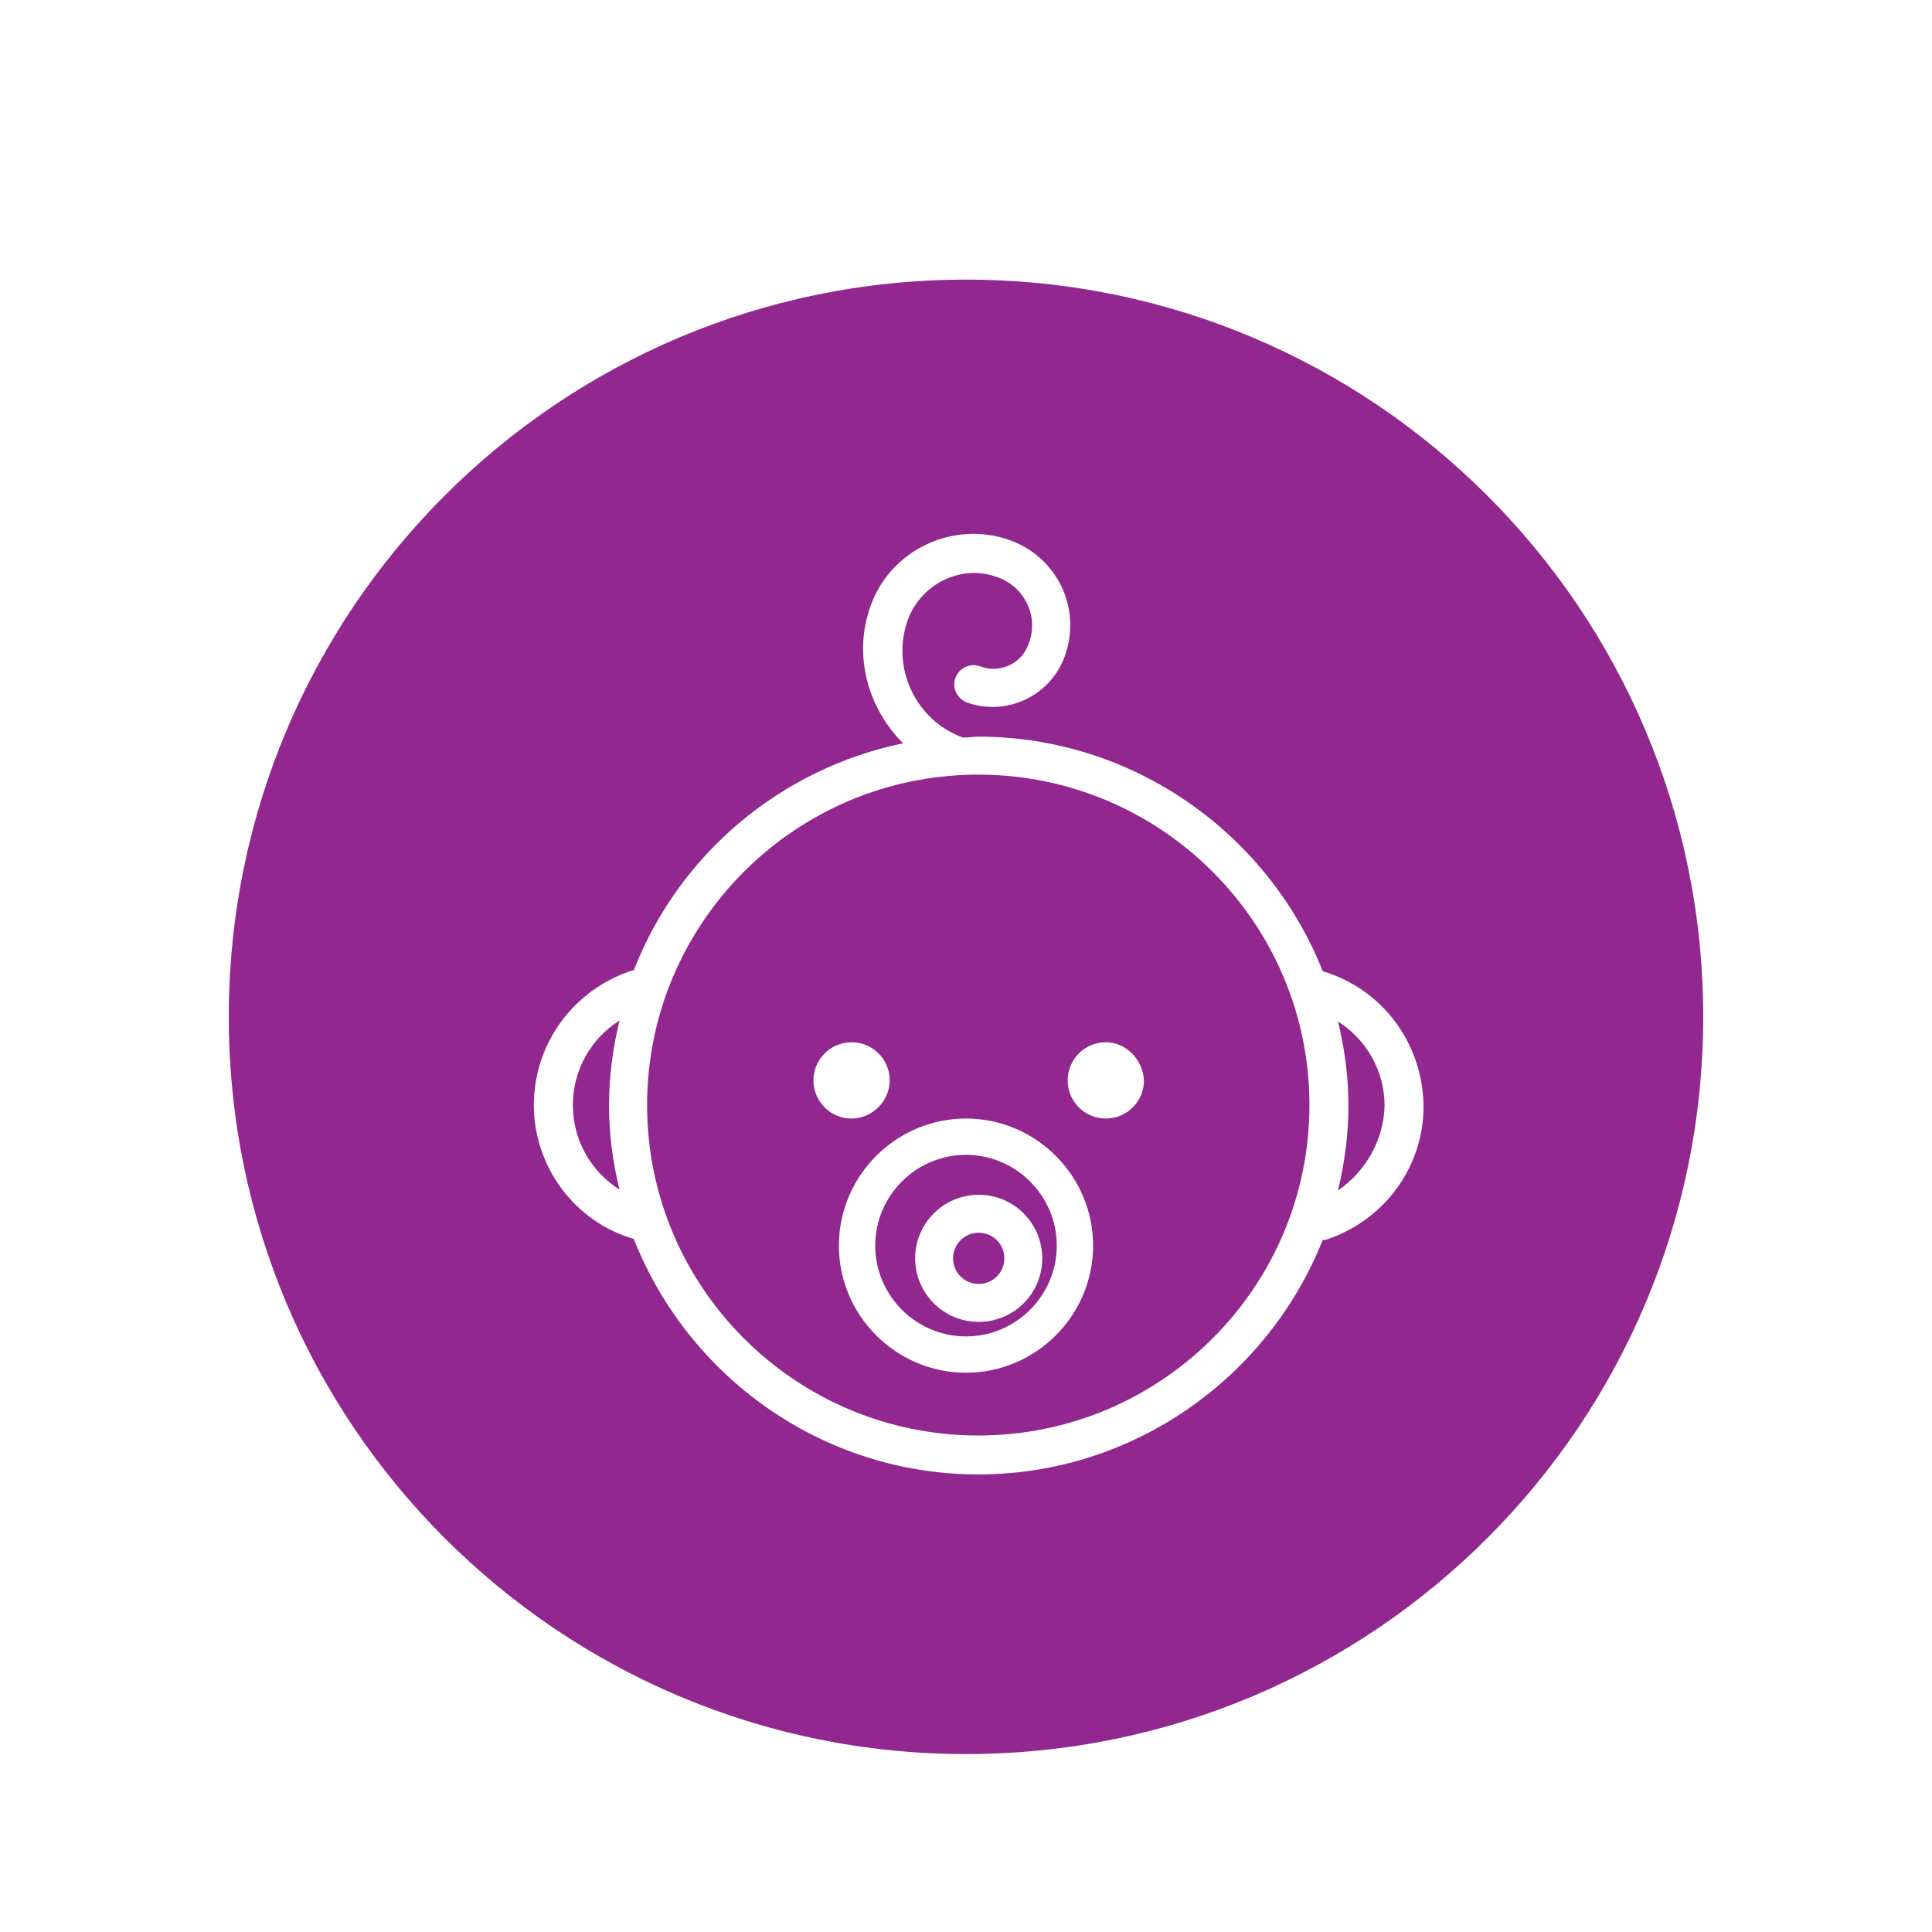
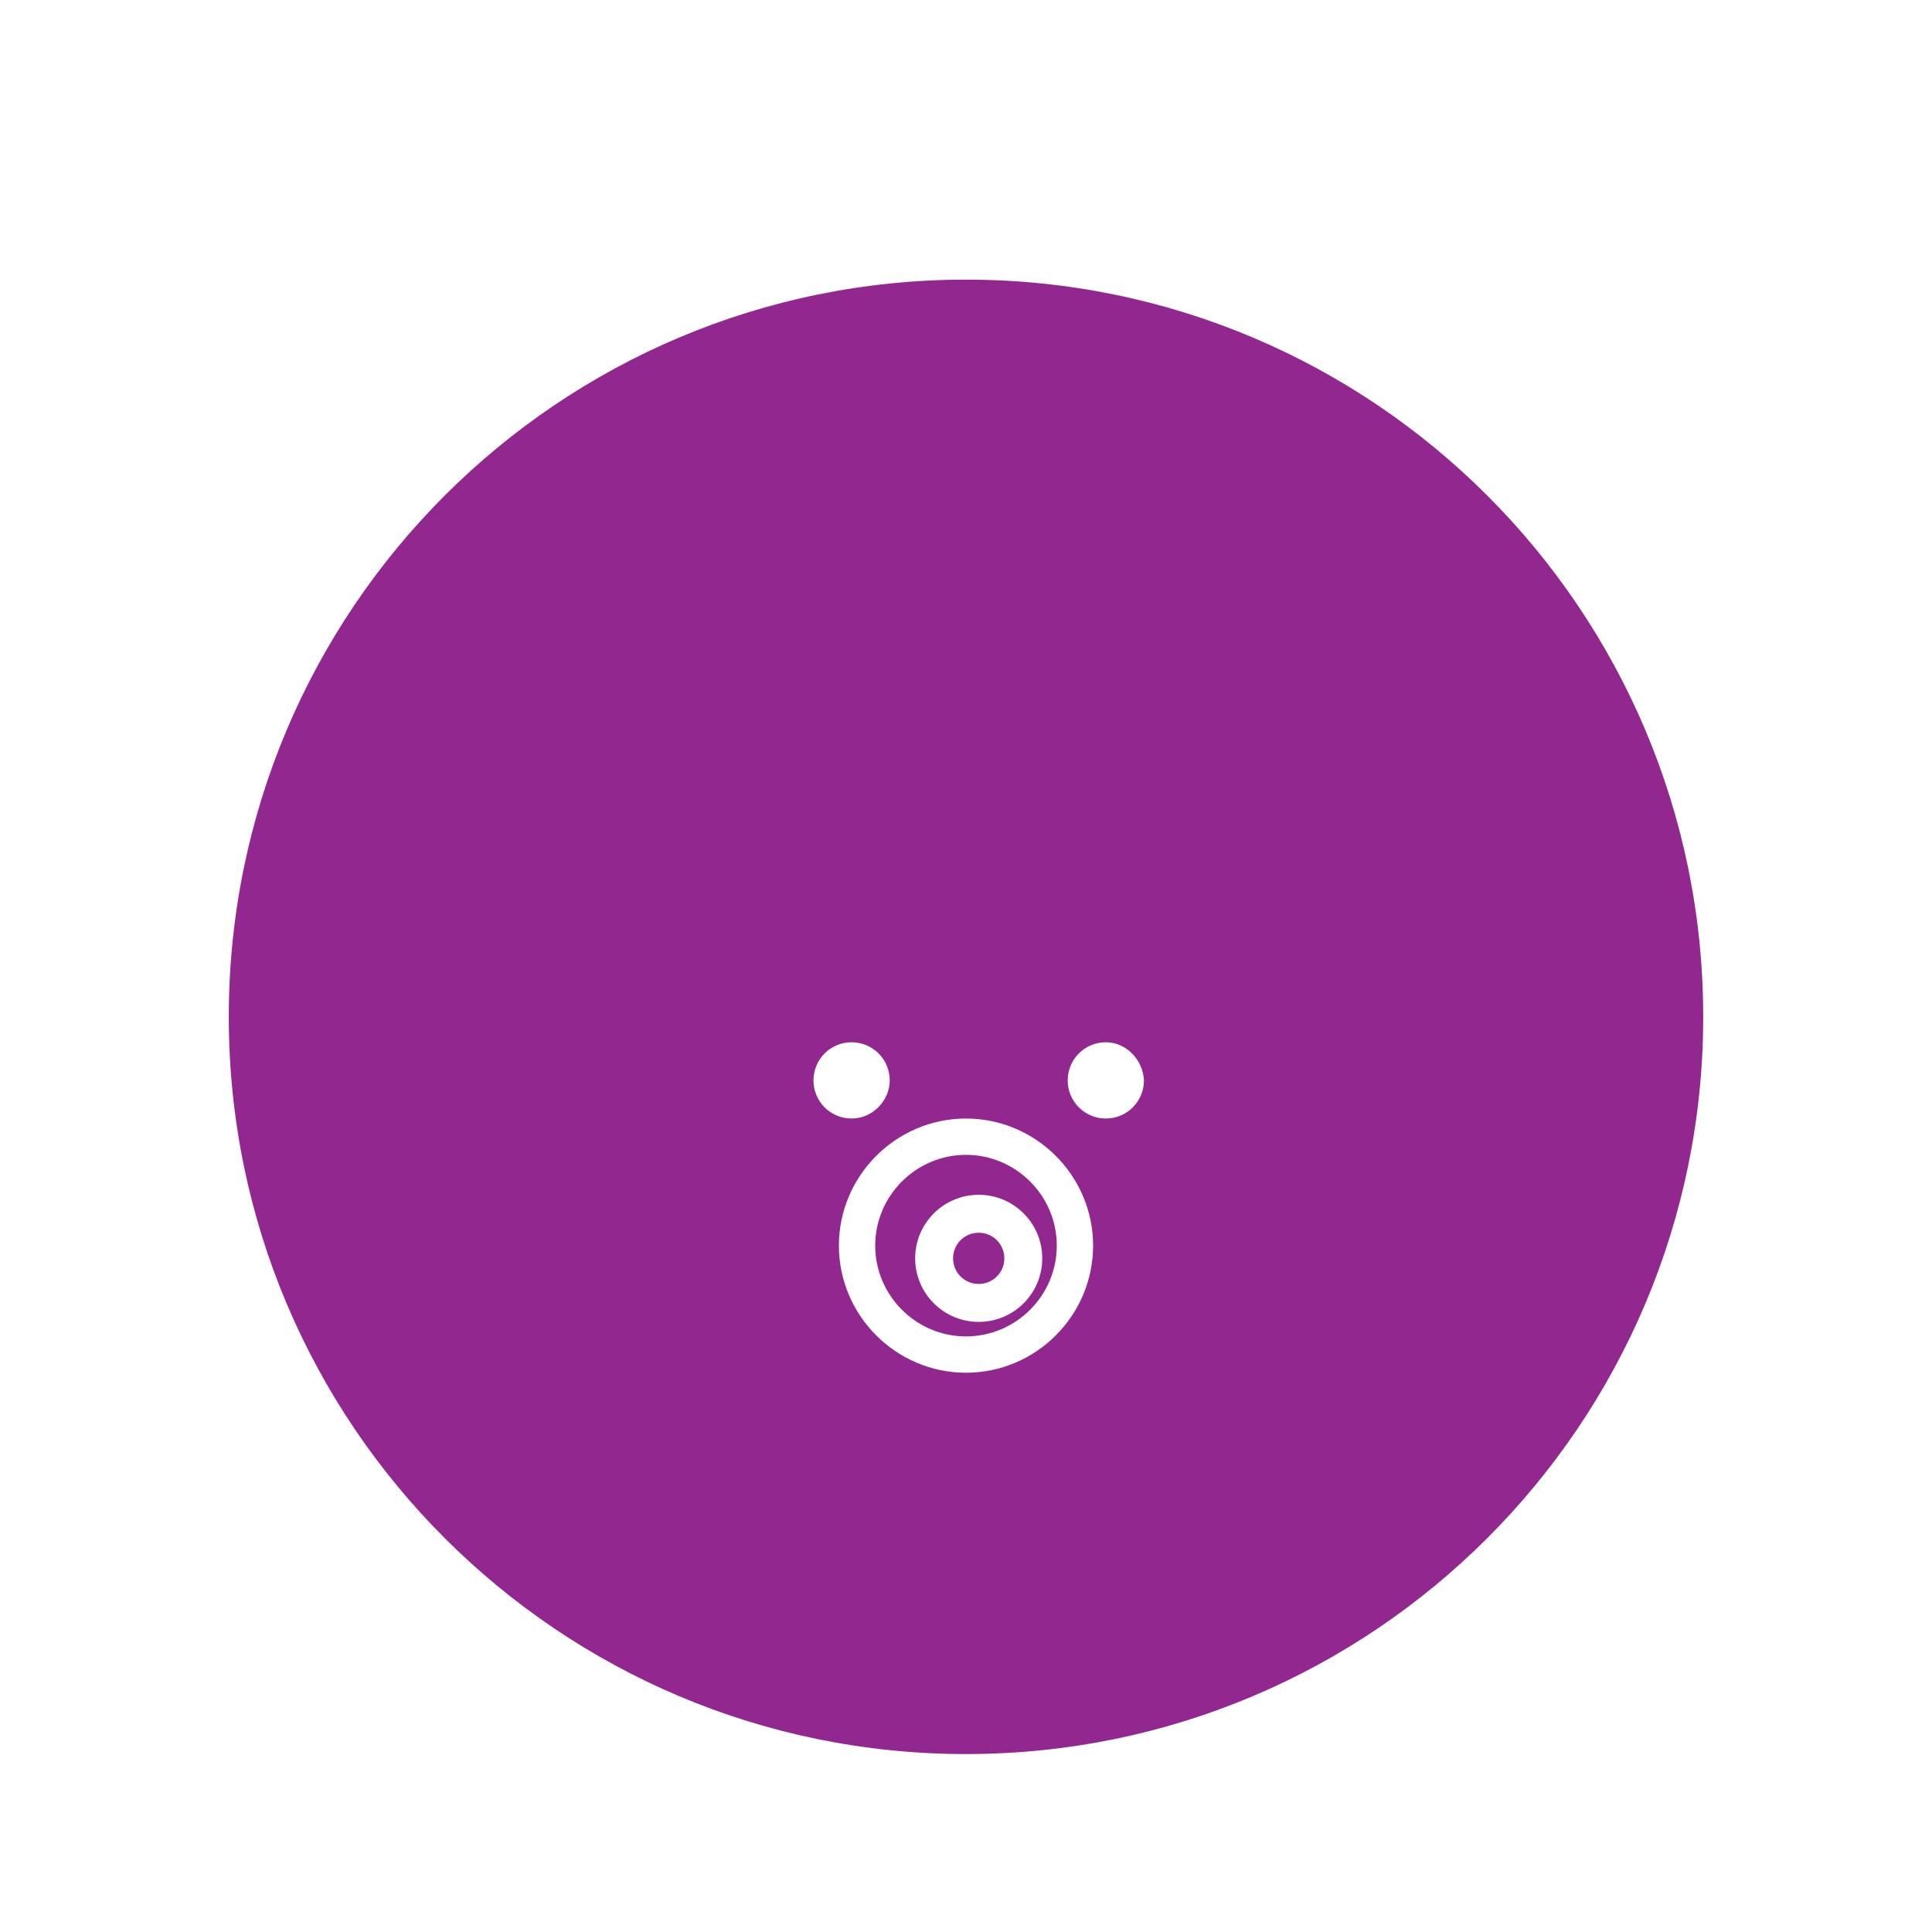
<svg xmlns="http://www.w3.org/2000/svg" width="76px" height="76px" viewBox="0 0 76 76" version="1.1">
  <title>creche</title>
  <defs>
    <filter x="-20.7%" y="-20.7%" width="141.4%" height="141.4%" filterUnits="objectBoundingBox" id="filter-1">
      <feOffset dx="0" dy="2" in="SourceAlpha" result="shadowOffsetOuter1" />
      <feGaussianBlur stdDeviation="2" in="shadowOffsetOuter1" result="shadowBlurOuter1" />
      <feColorMatrix values="0 0 0 0 0.123   0 0 0 0 0.078   0 0 0 0 0.022  0 0 0 0.41 0" type="matrix" in="shadowBlurOuter1" result="shadowMatrixOuter1" />
      <feMerge>
        <feMergeNode in="shadowMatrixOuter1" />
        <feMergeNode in="SourceGraphic" />
      </feMerge>
    </filter>
  </defs>
  <g id="Page-1" stroke="none" stroke-width="1" fill="none" fill-rule="evenodd">
    <g id="crèche---structure" transform="translate(-603, -3341)" fill-rule="nonzero">
      <g id="creche" filter="url(#filter-1)" transform="translate(612, 3350)">
        <g id="Group" fill="#92278F">
          <path d="M29,58 C45.017,58 58,45.017 58,29 C58,12.985 45.017,0 29,0 C12.983,0 0,12.985 0,29 C0,45.017 12.983,58 29,58" id="Path" />
        </g>
        <g id="Group" transform="translate(12, 10)" fill="#FFFFFF">
-           <path d="M31.033,17.204 C28.899,11.825 23.62,7.978 17.482,7.978 C17.295,7.978 17.108,8.015 16.883,8.015 C15.011,7.343 14.039,5.25 14.712,3.382 C15.235,1.964 16.809,1.179 18.23,1.703 C19.316,2.075 19.878,3.271 19.466,4.317 C19.204,5.1 18.343,5.511 17.557,5.213 C17.145,5.063 16.733,5.287 16.584,5.661 C16.434,6.072 16.659,6.483 17.033,6.633 C18.605,7.193 20.327,6.371 20.889,4.802 C21.563,2.934 20.588,0.918 18.718,0.246 C16.508,-0.539 14.039,0.62 13.252,2.823 C12.541,4.765 13.141,6.857 14.525,8.239 C9.658,9.248 5.691,12.647 3.932,17.167 L3.895,17.167 C1.573,17.913 0,20.042 0,22.471 C0,24.899 1.611,27.065 3.932,27.737 C6.066,33.153 11.343,37 17.482,37 C23.62,37 28.899,33.153 31.033,27.774 L31.144,27.774 C33.428,27.028 35,24.936 35,22.508 C34.963,20.042 33.391,17.913 31.033,17.204 M1.536,22.471 C1.536,21.088 2.247,19.855 3.37,19.146 C3.108,20.229 2.958,21.349 2.958,22.471 C2.958,23.628 3.108,24.749 3.37,25.795 C2.247,25.086 1.536,23.852 1.536,22.471 M17.482,35.469 C10.294,35.469 4.455,29.642 4.455,22.471 C4.455,15.298 10.294,9.472 17.482,9.472 C24.669,9.472 30.51,15.298 30.51,22.471 C30.51,29.642 24.669,35.469 17.482,35.469 M31.632,25.832 C31.894,24.749 32.044,23.628 32.044,22.508 C32.044,21.349 31.894,20.229 31.632,19.183 C32.755,19.894 33.466,21.125 33.466,22.508 C33.428,23.852 32.718,25.086 31.632,25.832" id="Shape" />
-         </g>
+           </g>
        <g id="Group" transform="translate(24, 33)" fill="#FFFFFF">
          <path d="M5,0 C2.25,0 0,2.25 0,4.999 C0,7.75 2.25,10 5,10 C7.75,10 10,7.75 10,4.999 C10,2.25 7.75,0 5,0 M5,8.571 C3.035,8.571 1.429,6.964 1.429,4.999 C1.429,3.036 3.035,1.429 5,1.429 C6.965,1.429 8.571,3.036 8.571,4.999 C8.571,6.964 6.965,8.571 5,8.571" id="Shape" />
        </g>
        <g id="Group" transform="translate(27, 36)" fill="#FFFFFF">
          <path d="M2.5,0 C1.121,0 0,1.119 0,2.501 C0,3.881 1.121,5 2.5,5 C3.879,5 5,3.881 5,2.501 C5,1.119 3.879,0 2.5,0 M2.5,3.507 C1.94,3.507 1.492,3.06 1.492,2.501 C1.492,1.94 1.94,1.493 2.5,1.493 C3.06,1.493 3.508,1.94 3.508,2.501 C3.508,3.06 3.06,3.507 2.5,3.507" id="Shape" />
        </g>
        <g id="Group" transform="translate(24.5, 31.5) scale(-1, 1) rotate(-90) translate(-24.5, -31.5) translate(23, 30)" fill="#FFFFFF">
          <path d="M1.499,0 C2.33,0 3,0.671 3,1.502 C3,2.329 2.33,3 1.499,3 C0.67,3 0,2.329 0,1.502 C0,0.671 0.709,0 1.499,0" id="Path" />
        </g>
        <g id="Group" transform="translate(34.5, 31.5) scale(-1, 1) translate(-34.5, -31.5) translate(33, 30)" fill="#FFFFFF">
          <path d="M1.5,0 C2.329,0 3,0.671 3,1.501 C3,2.329 2.329,3 1.5,3 C0.671,3 0,2.329 0,1.501 C0.041,0.671 0.71,0 1.5,0" id="Path" />
        </g>
      </g>
    </g>
  </g>
</svg>